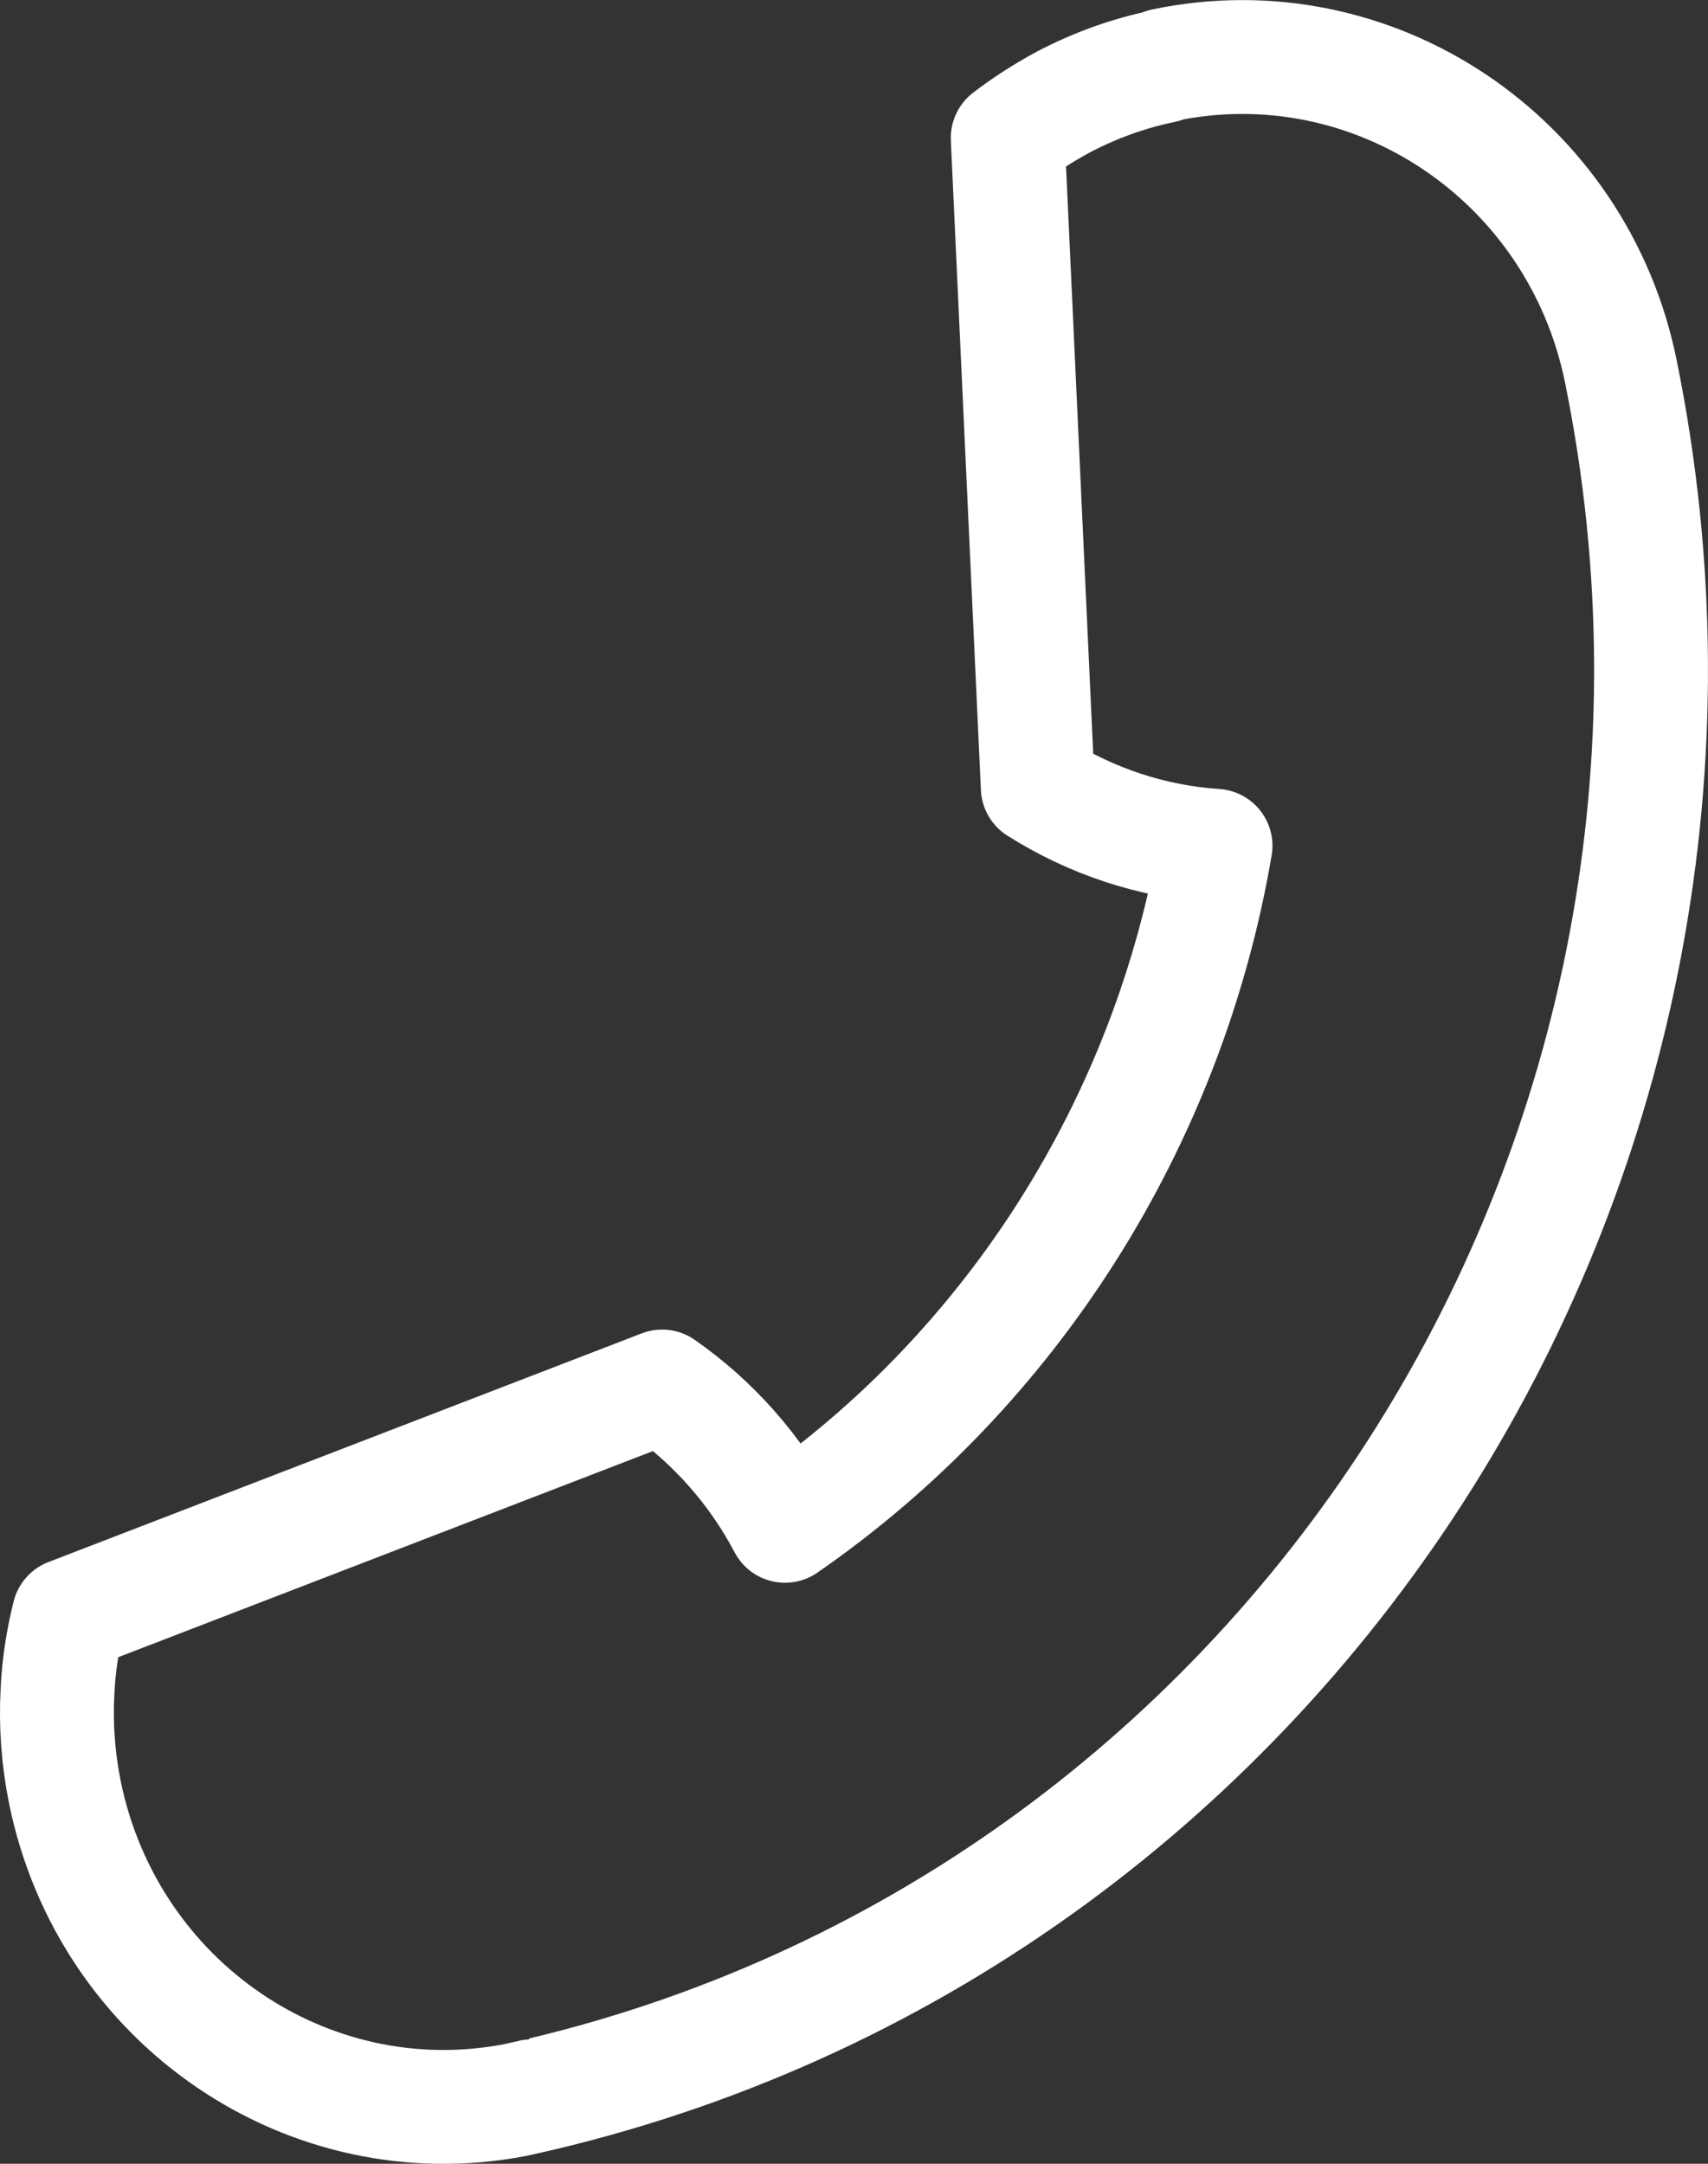
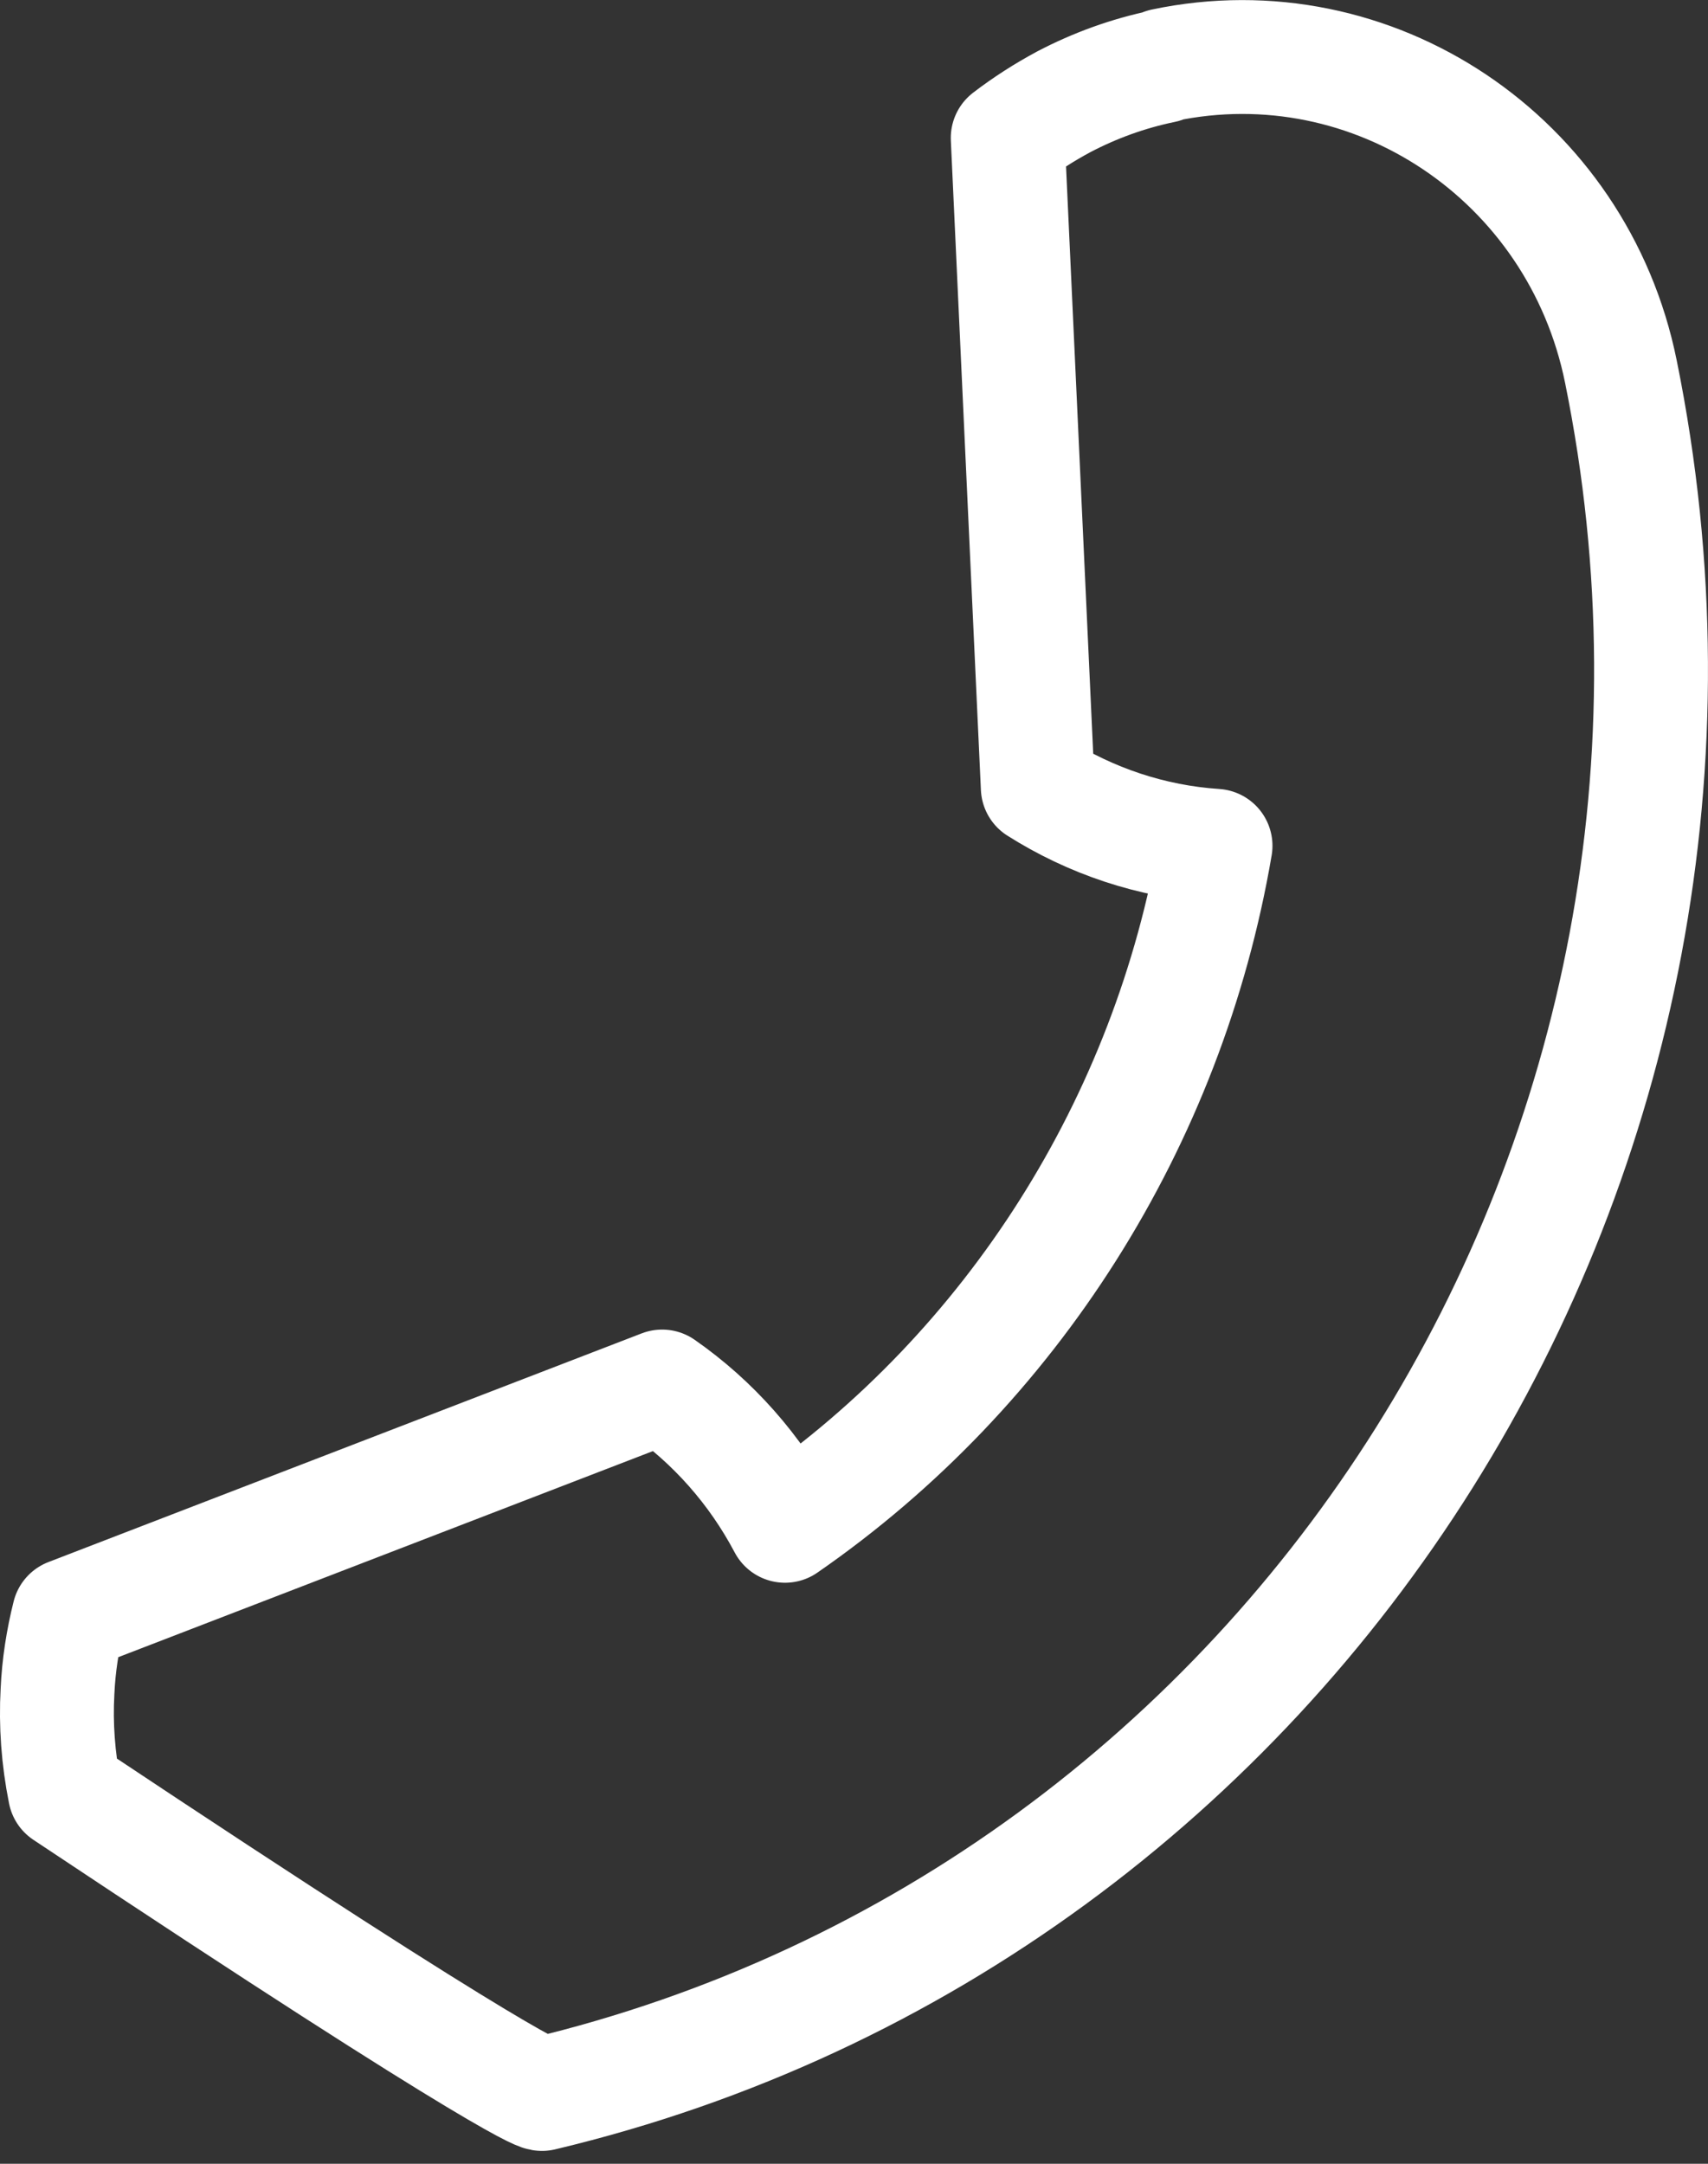
<svg xmlns="http://www.w3.org/2000/svg" width="15" height="19" viewBox="0 0 15 19" fill="none">
  <rect x="0" y="0" width="15" height="19" fill="#333333" stroke="none" />
-   <path d="M10.216 0.581C9.905 0.645 9.614 0.752 9.344 0.893C9.169 0.987 9.004 1.093 8.85 1.211L9.114 6.915C9.577 7.208 10.112 7.39 10.675 7.427C10.261 9.853 8.889 12.018 6.894 13.398C6.632 12.902 6.26 12.485 5.815 12.175L0.605 14.183C0.55 14.402 0.515 14.626 0.505 14.853C0.489 15.144 0.51 15.44 0.57 15.739C0.948 17.591 2.71 18.79 4.527 18.44C4.603 18.424 4.757 18.387 4.76 18.387C11.4 16.806 15.626 10.107 14.235 3.263C13.856 1.39 12.057 0.186 10.219 0.573L10.216 0.581Z" stroke="white" stroke-linecap="round" stroke-linejoin="round" />
+   <path d="M10.216 0.581C9.905 0.645 9.614 0.752 9.344 0.893C9.169 0.987 9.004 1.093 8.85 1.211L9.114 6.915C9.577 7.208 10.112 7.39 10.675 7.427C10.261 9.853 8.889 12.018 6.894 13.398C6.632 12.902 6.26 12.485 5.815 12.175L0.605 14.183C0.55 14.402 0.515 14.626 0.505 14.853C0.489 15.144 0.51 15.44 0.57 15.739C4.603 18.424 4.757 18.387 4.76 18.387C11.4 16.806 15.626 10.107 14.235 3.263C13.856 1.39 12.057 0.186 10.219 0.573L10.216 0.581Z" stroke="white" stroke-linecap="round" stroke-linejoin="round" />
</svg>